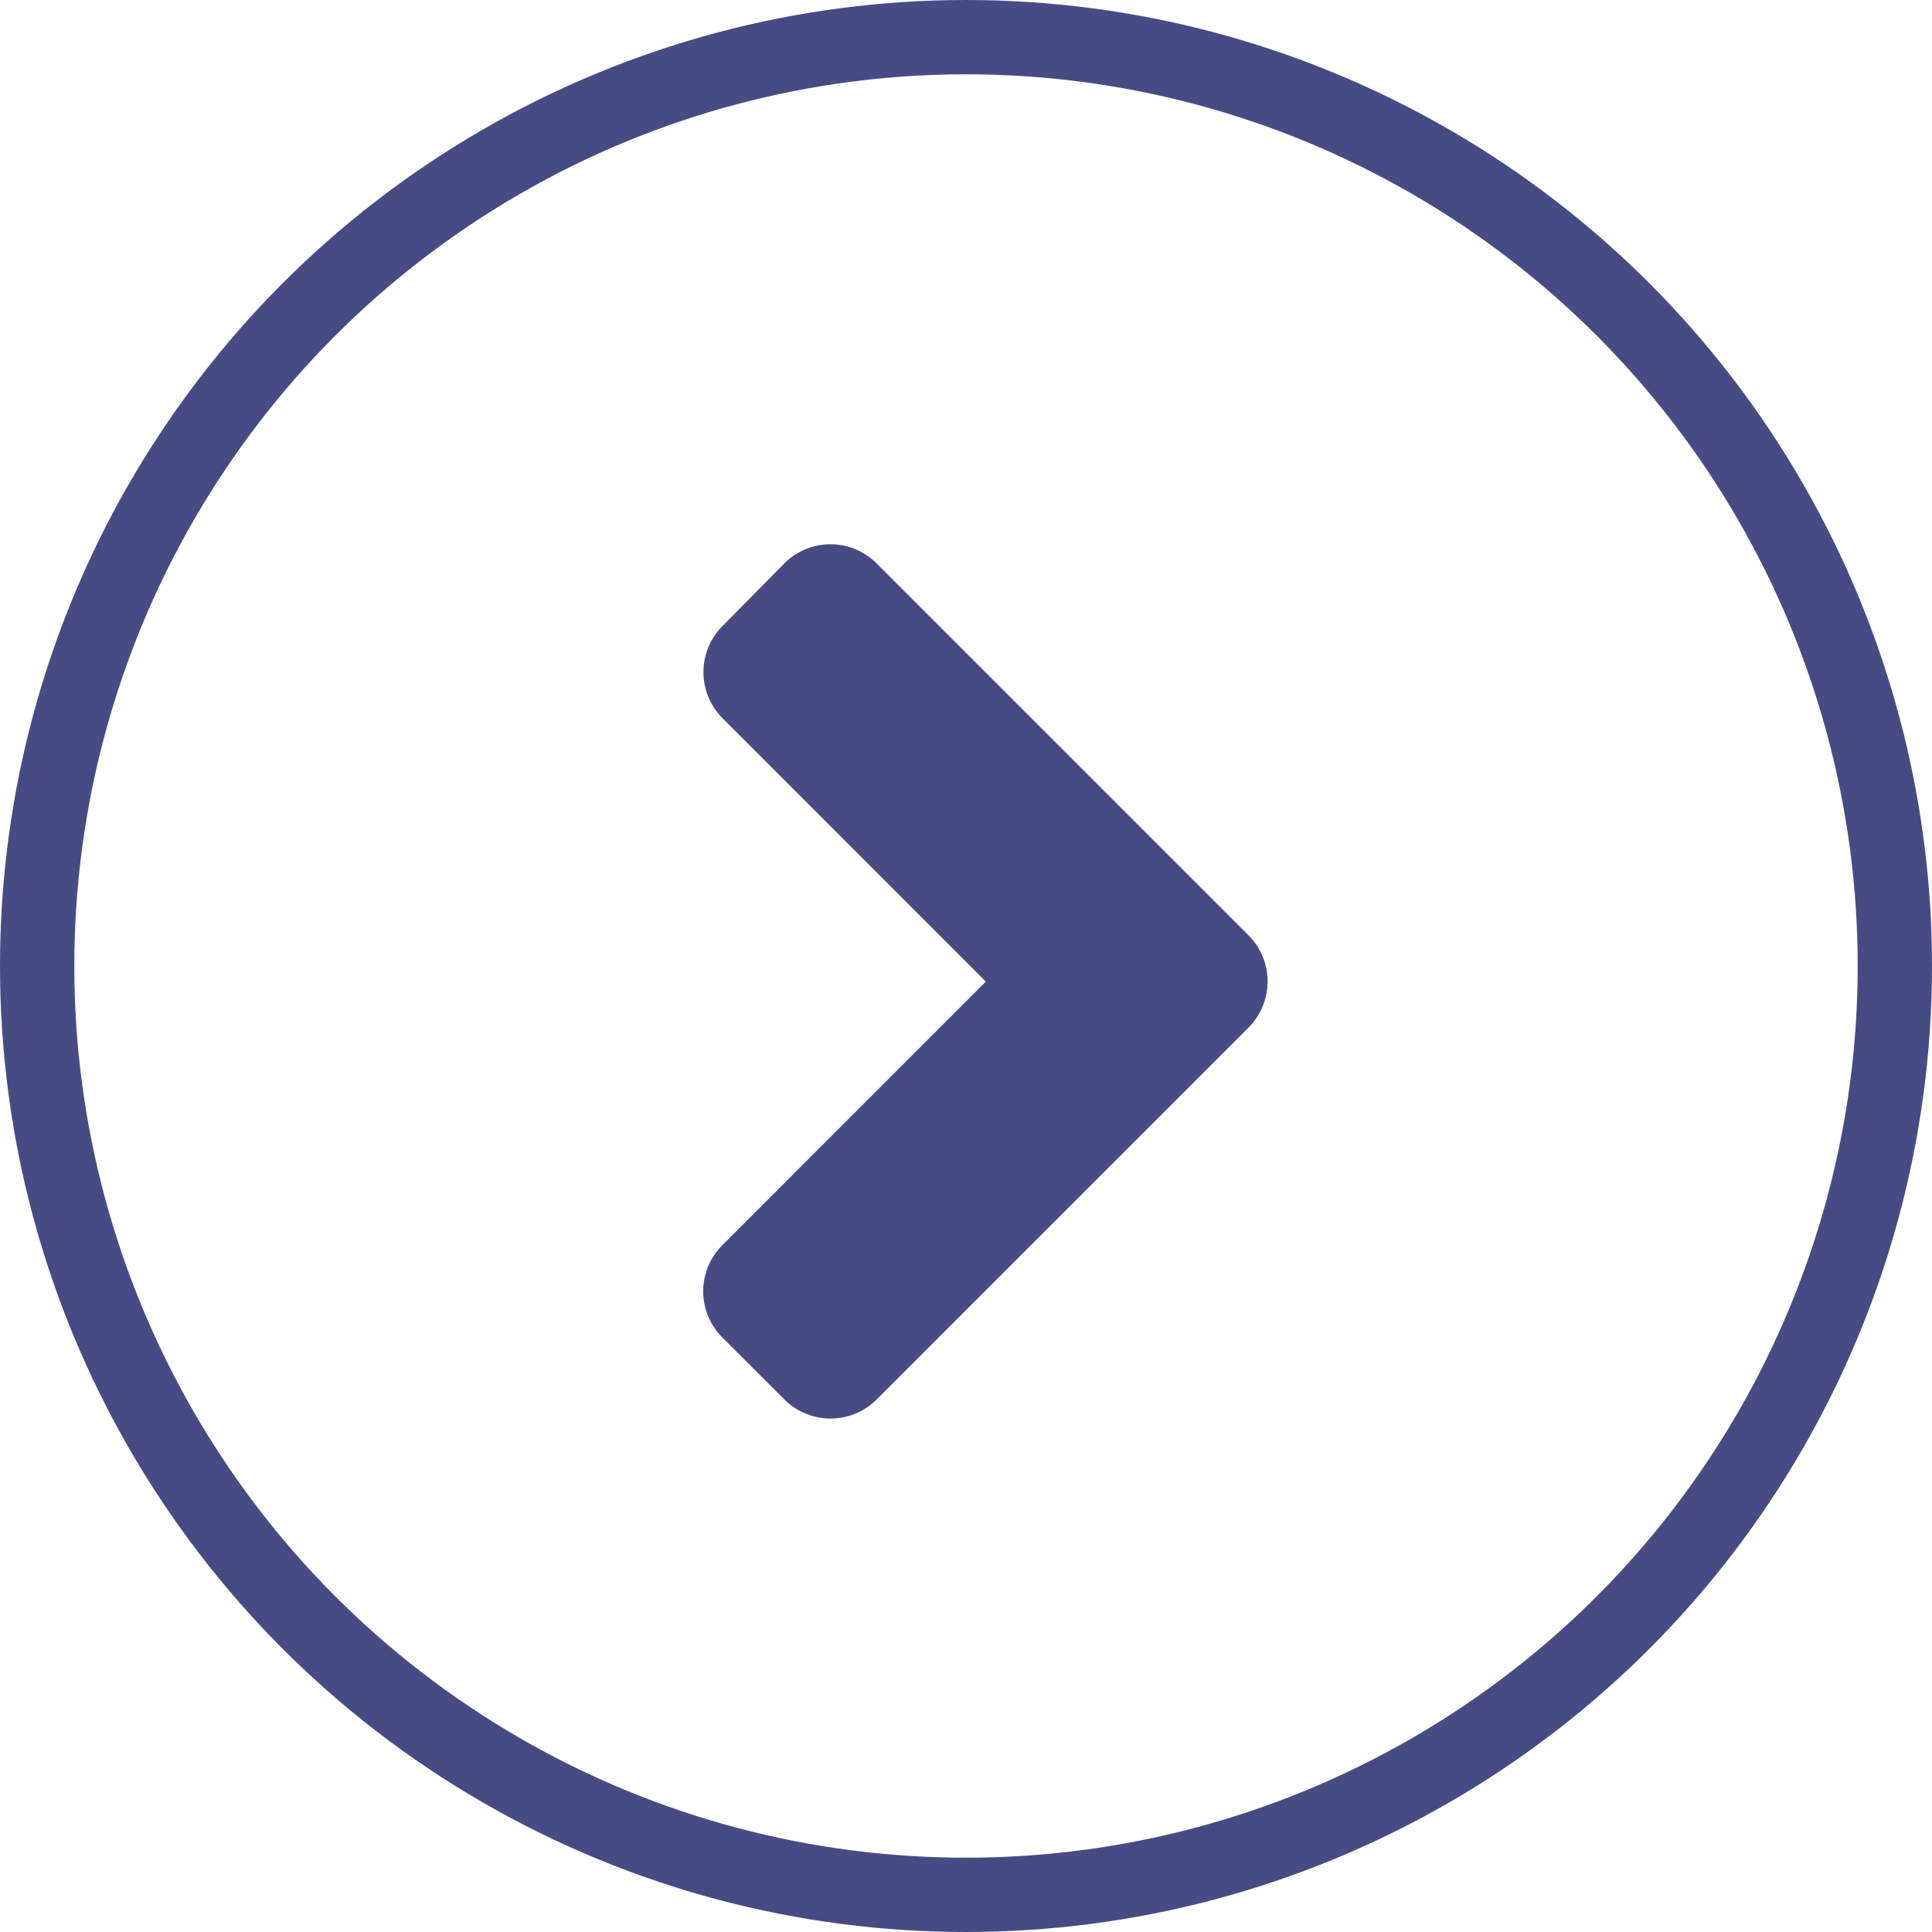
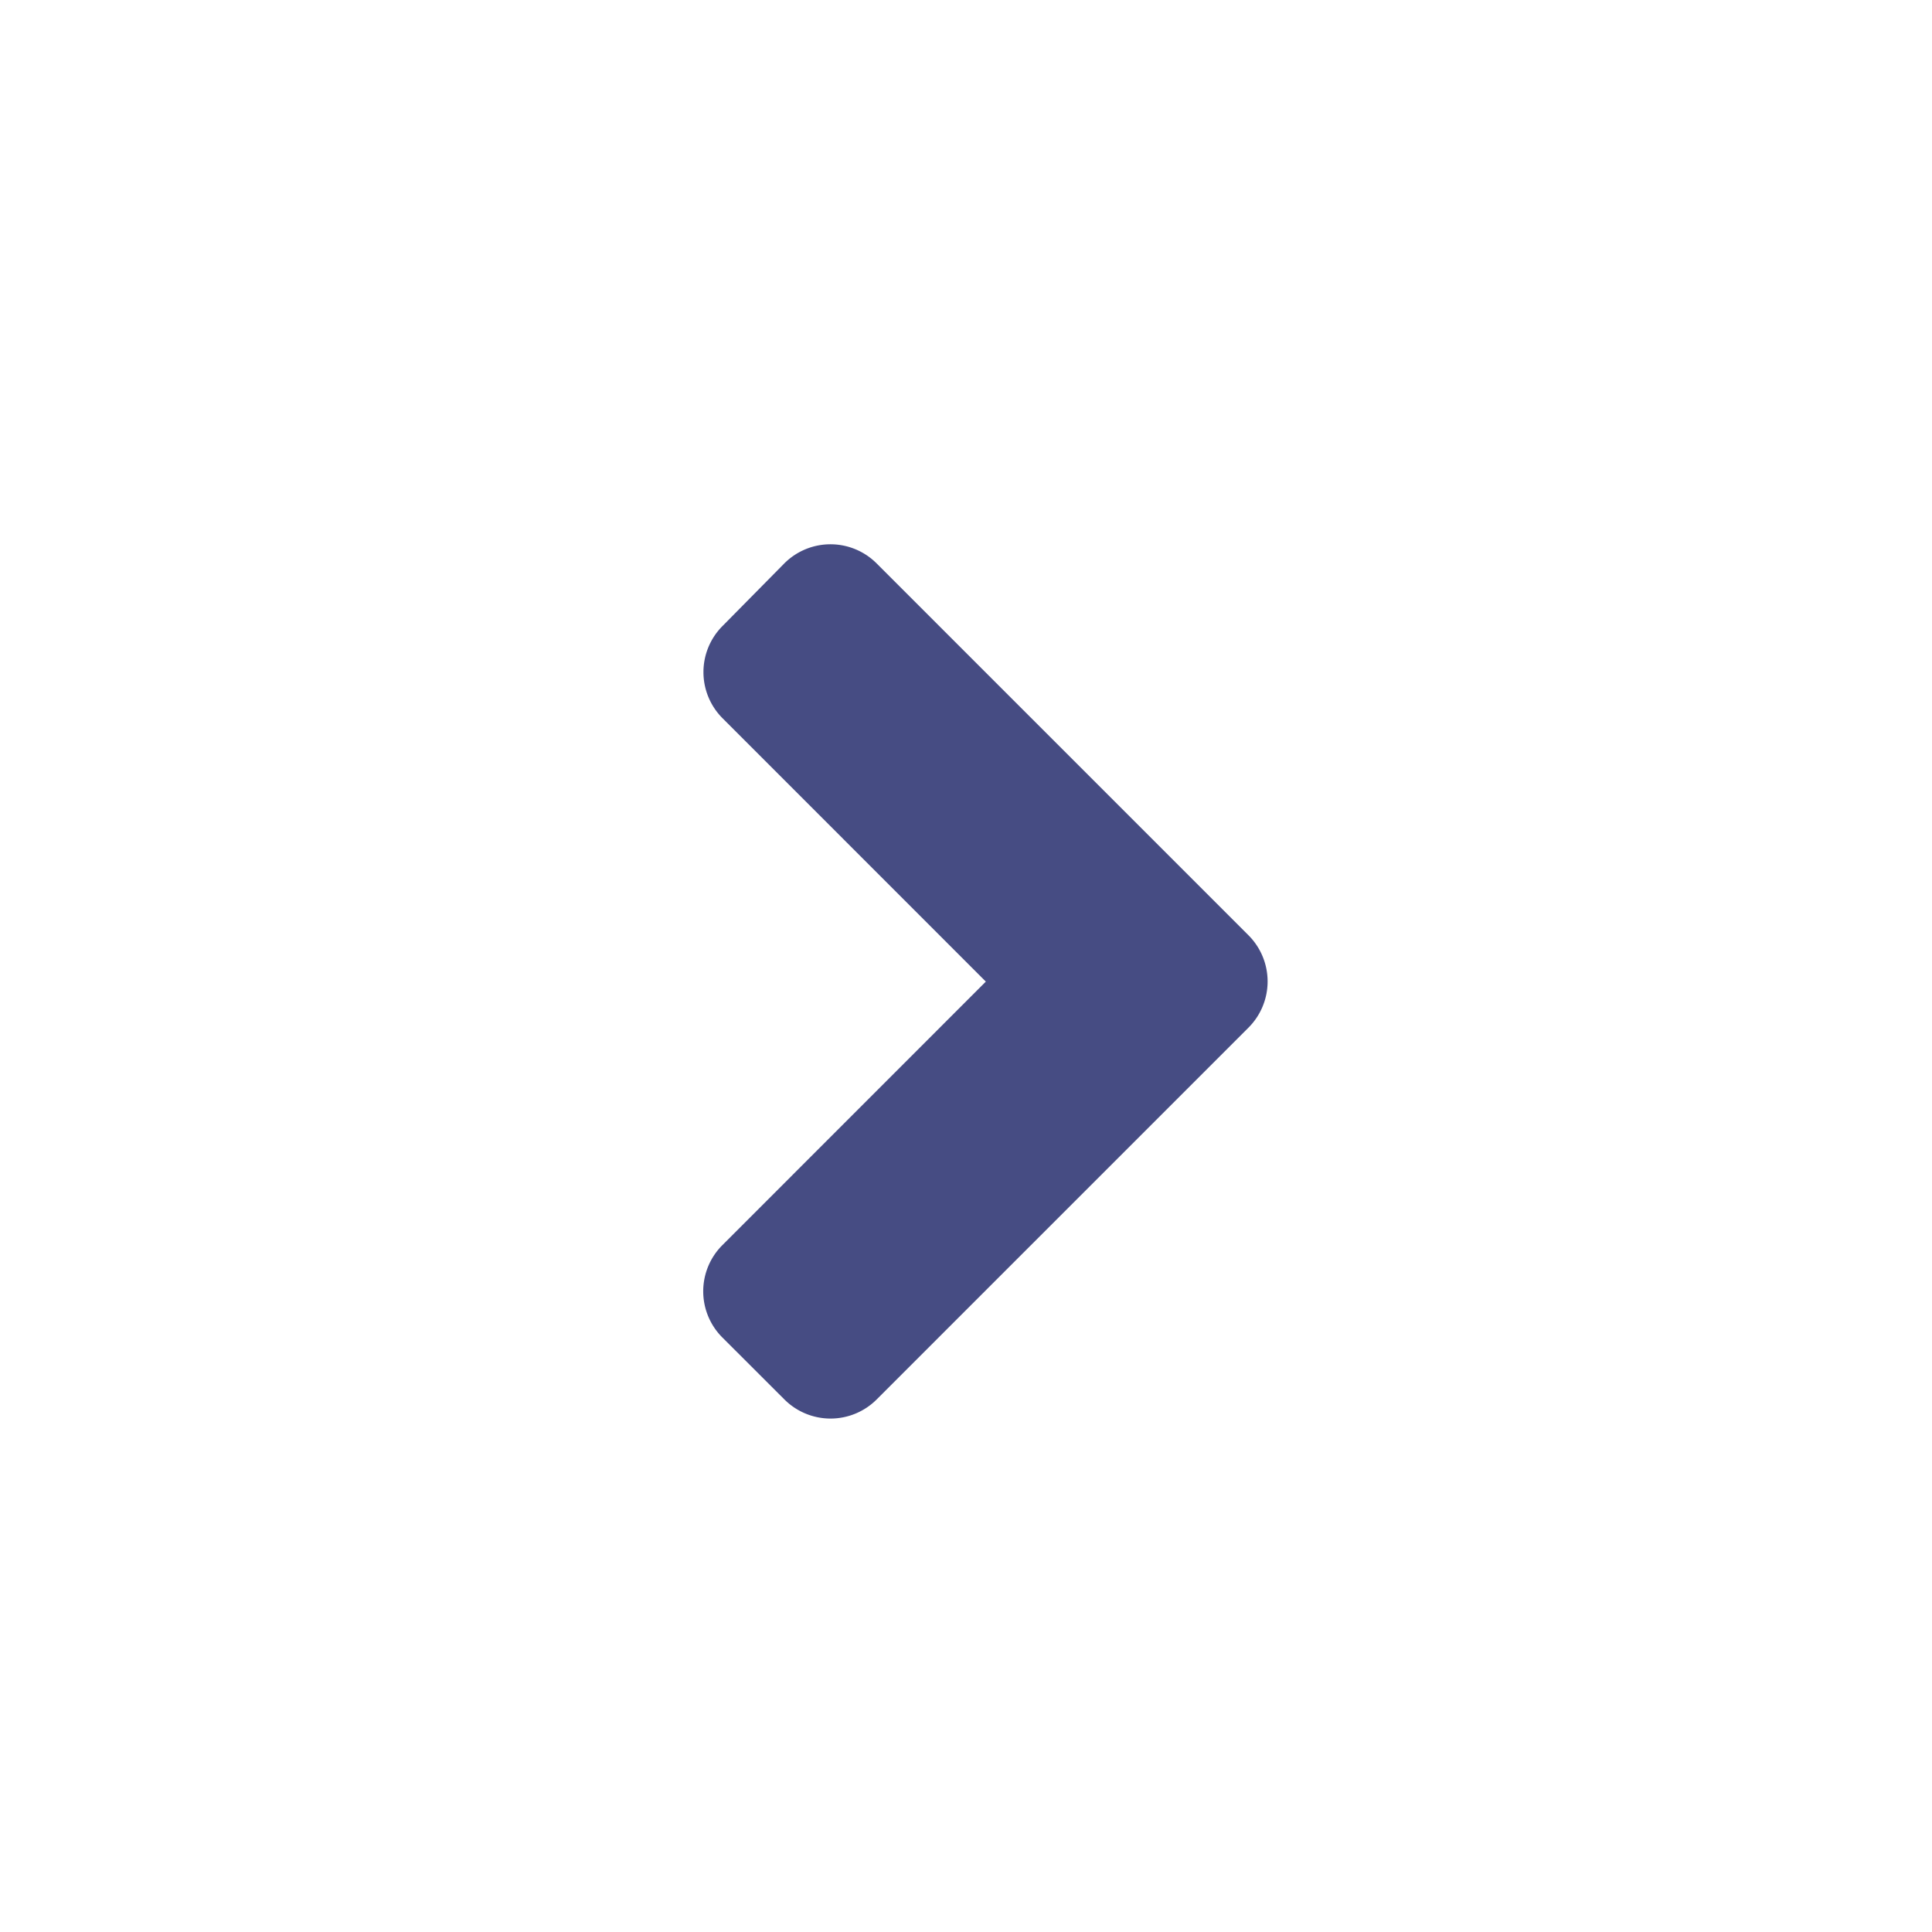
<svg xmlns="http://www.w3.org/2000/svg" width="26" height="26" viewBox="0 0 26 26">
  <g id="Groupe_21" data-name="Groupe 21" transform="translate(-1428 -859)">
    <path id="angle-right" d="M7.333,6.506l-5,5a.878.878,0,0,1-1.246,0l-.831-.83a.878.878,0,0,1,0-1.246L3.8,5.885.259,2.343a.878.878,0,0,1,0-1.246L1.086.259a.878.878,0,0,1,1.246,0l5,5A.879.879,0,0,1,7.333,6.506Z" transform="translate(1437.467 866.325)" fill="#464c83" />
    <g id="Ellipse_2" data-name="Ellipse 2" transform="translate(1454 885) rotate(180)" fill="none" stroke="#464c83" stroke-width="1">
      <circle cx="13" cy="13" r="13" stroke="none" />
-       <circle cx="13" cy="13" r="12.5" fill="none" />
    </g>
  </g>
</svg>